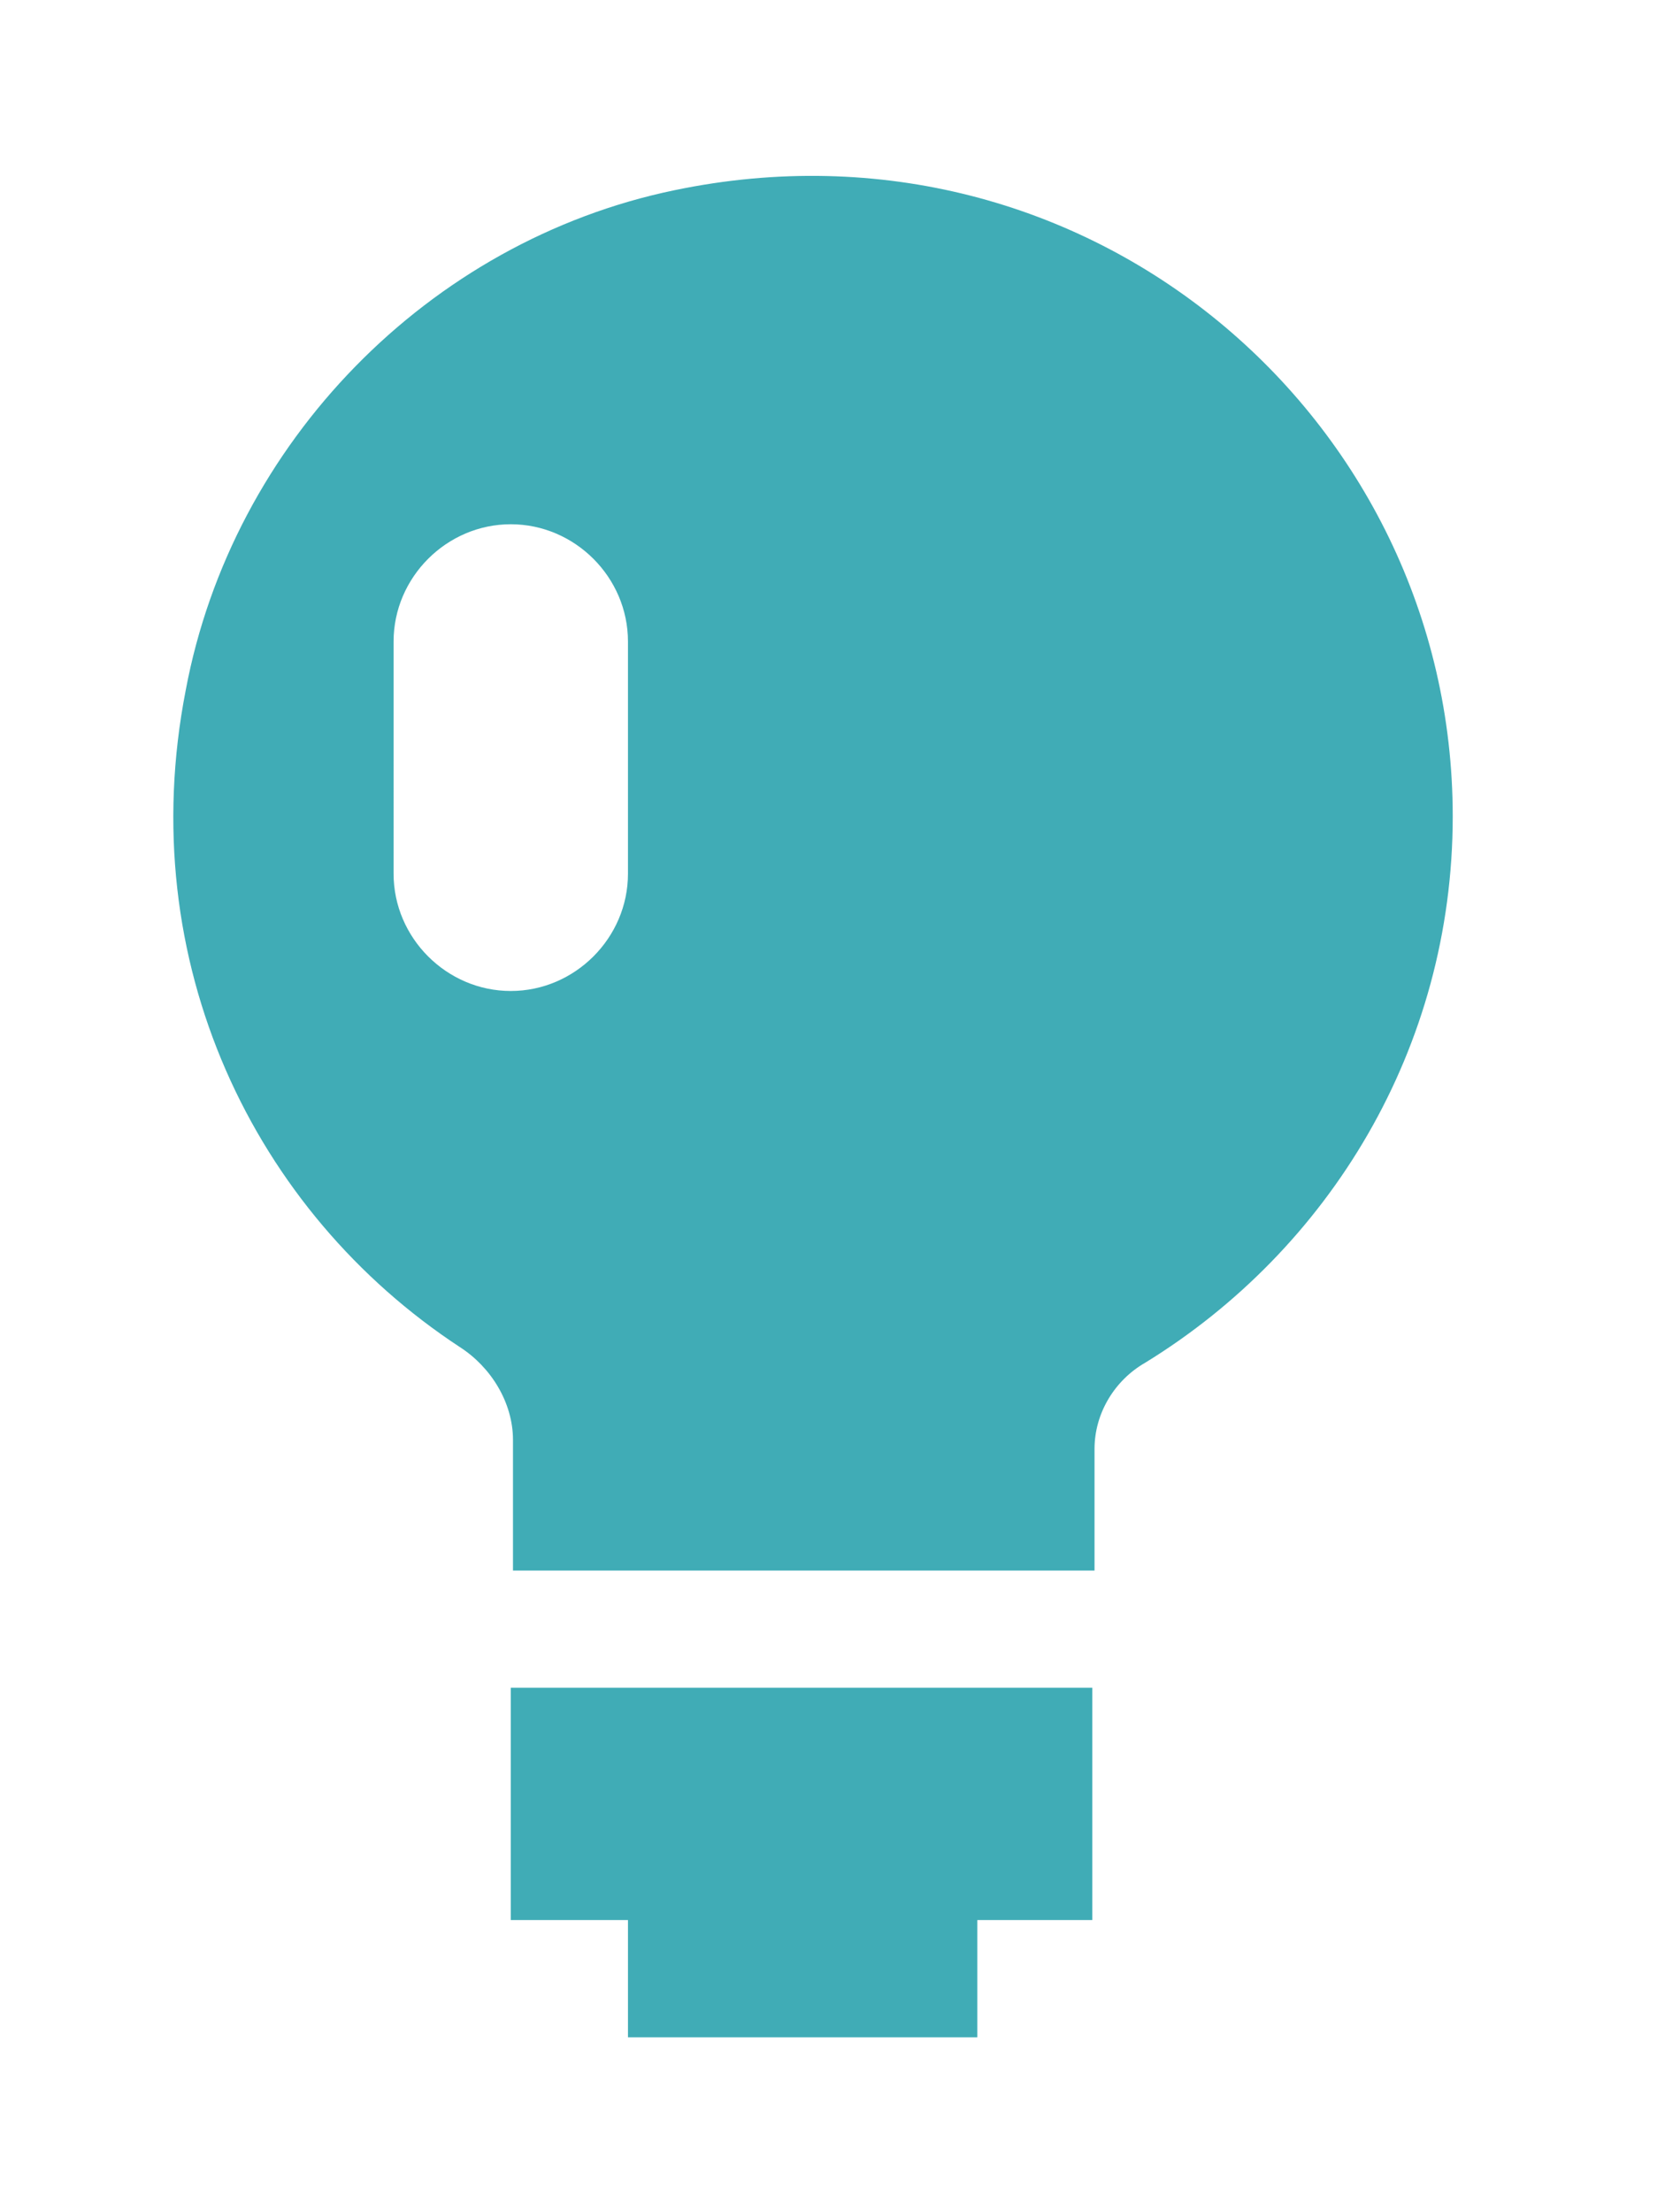
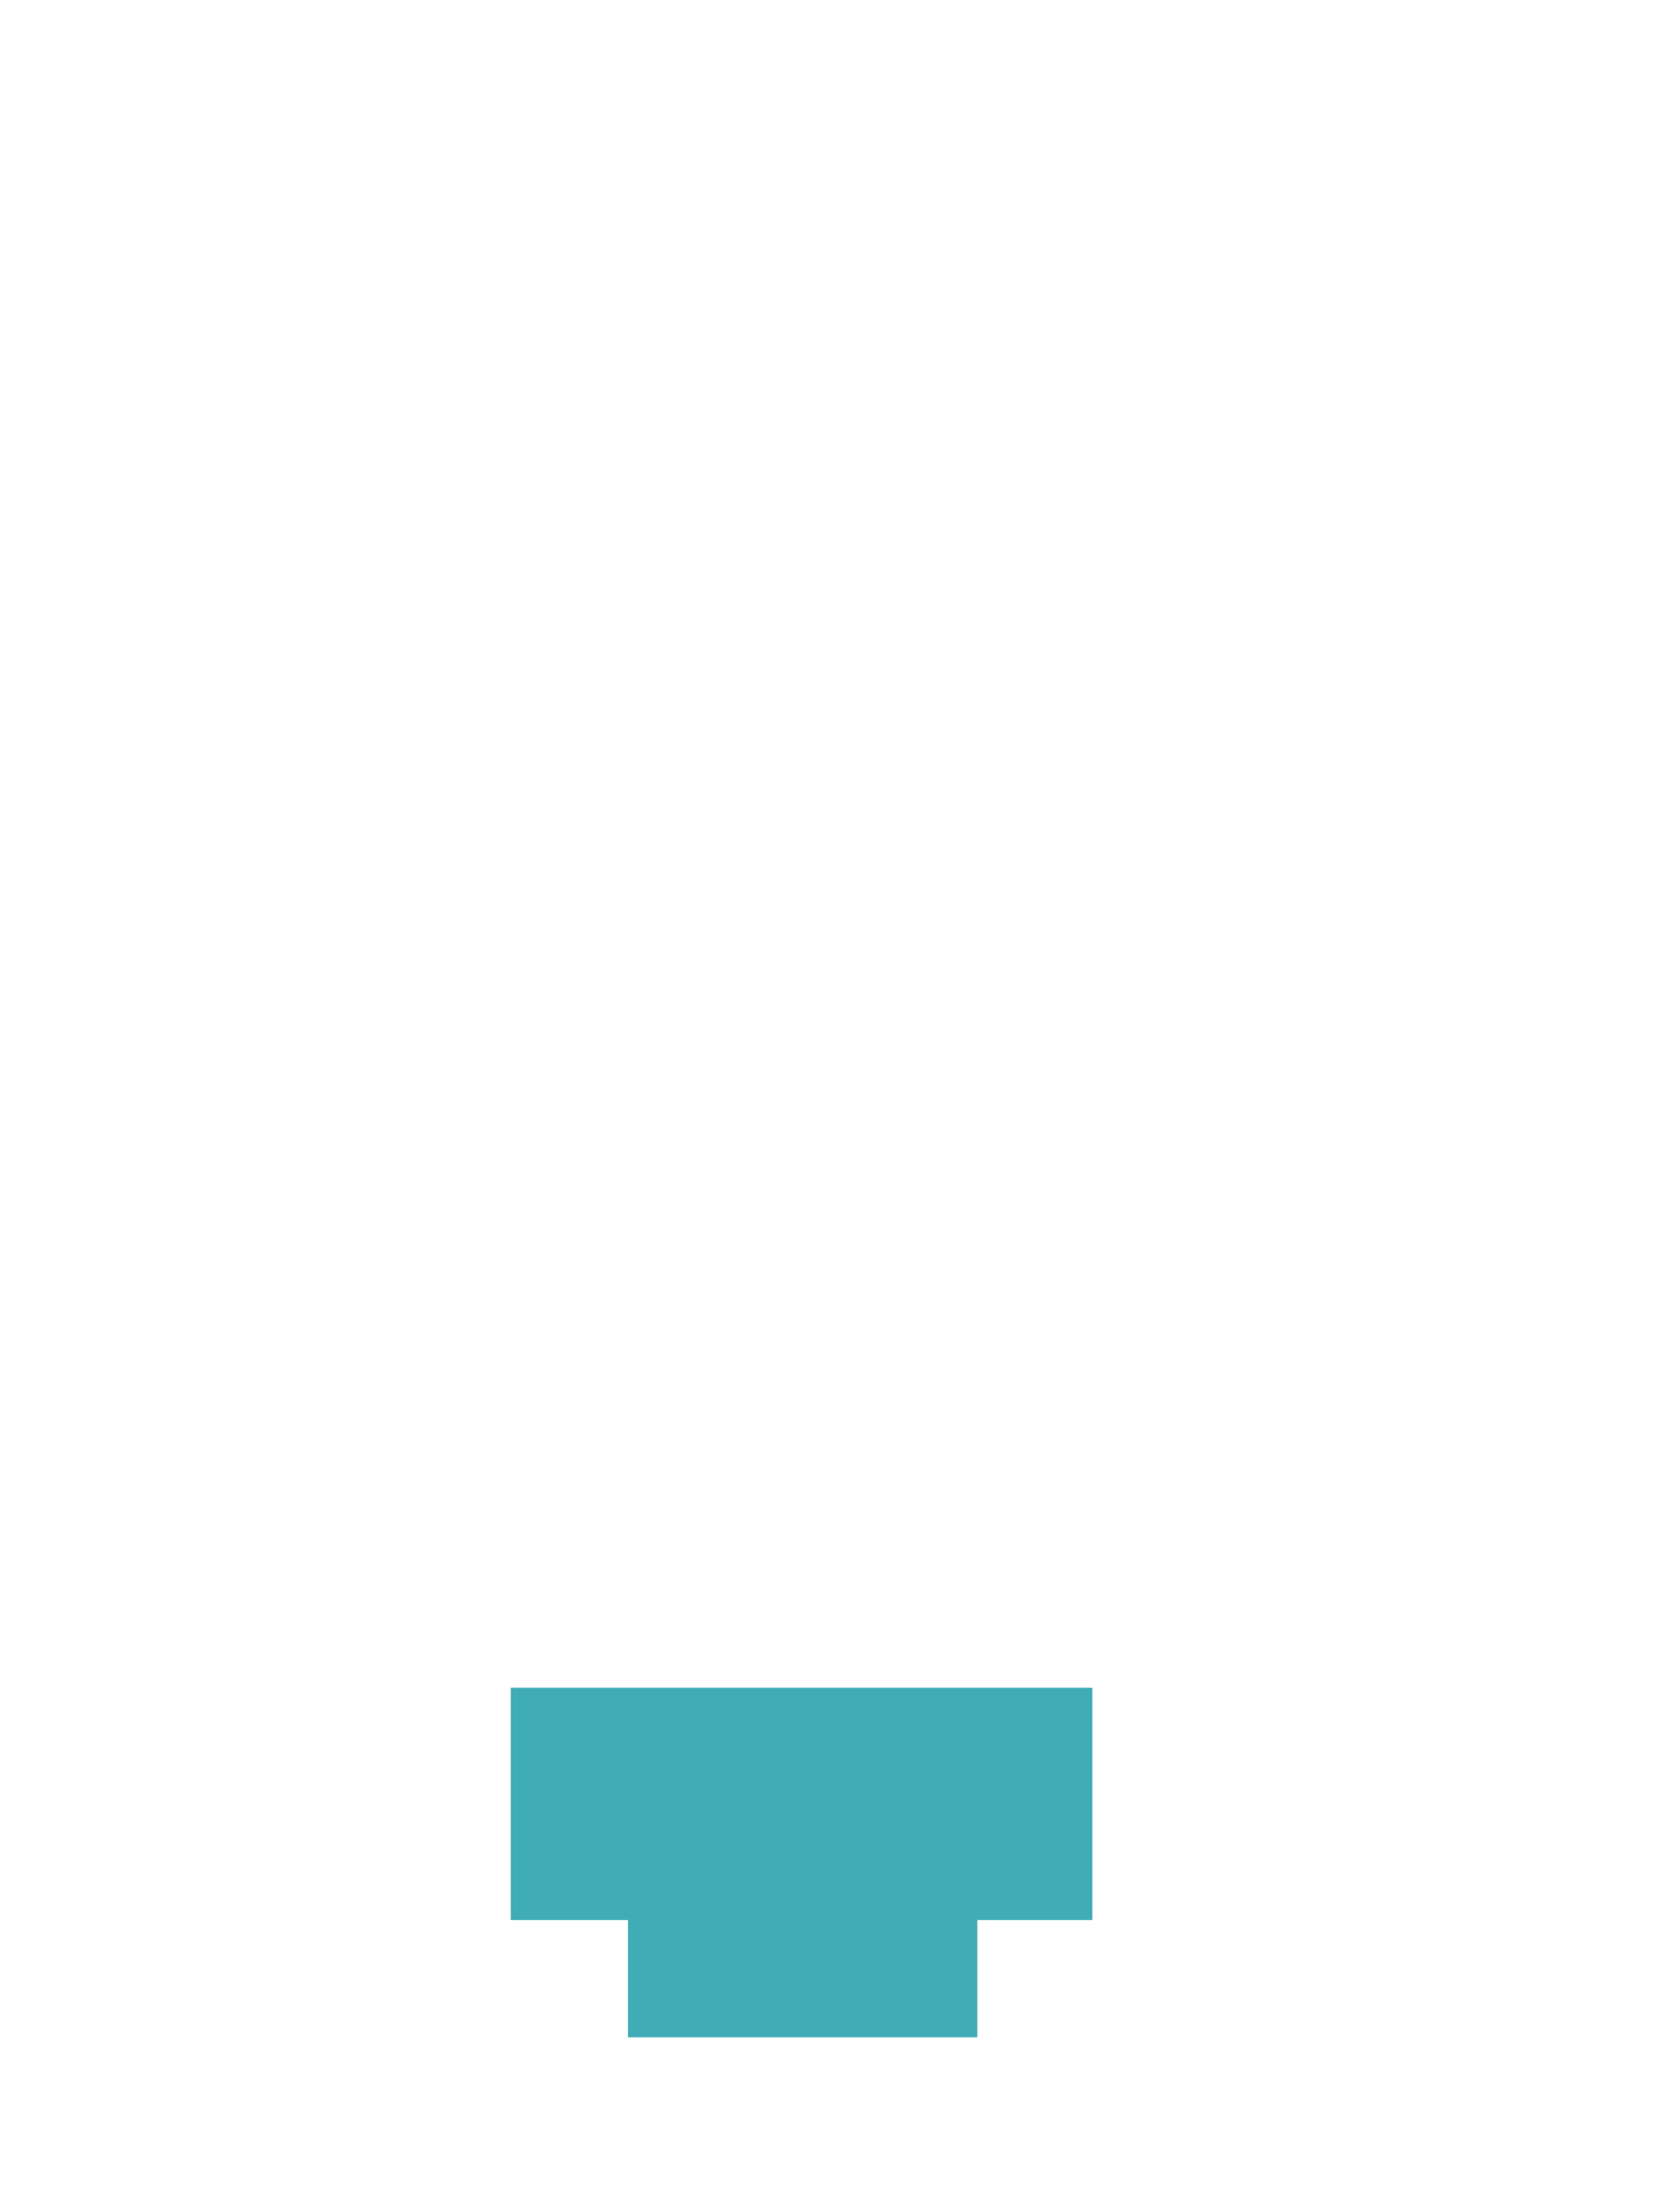
<svg xmlns="http://www.w3.org/2000/svg" version="1.1" id="Calque_1" x="0px" y="0px" width="75.3px" height="100px" viewBox="0 0 75.3 100" style="enable-background:new 0 0 75.3 100;" xml:space="preserve">
  <style type="text/css">
	.st0{fill:#40ACB6;}
	.st1{fill:#FFFFFF;stroke:#2570A7;stroke-width:6;stroke-linecap:round;stroke-miterlimit:10;}
	.st2{fill:#54A93D;}
	.st3{fill:#2570A7;}
	.st4{fill:#BBC923;}
	.st5{fill:#344471;}
	.st6{fill:none;stroke:#344471;stroke-width:2;stroke-miterlimit:10;}
	.st7{fill:none;stroke:#344471;stroke-width:2;stroke-linecap:round;stroke-miterlimit:10;}
	.st8{fill:none;stroke:#344471;stroke-width:1.893;stroke-linecap:round;stroke-miterlimit:10;}
	.st9{fill:none;stroke:#2570A7;stroke-width:3;stroke-linecap:round;stroke-miterlimit:10;}
	.st10{fill:none;stroke:#344471;stroke-width:1.893;stroke-miterlimit:10;}
	.st11{fill:none;stroke:#2570A7;stroke-width:5;stroke-linecap:round;stroke-miterlimit:10;}
	.st12{fill:none;stroke:#2570A7;stroke-width:2;stroke-linecap:round;stroke-miterlimit:10;}
	.st13{fill:#FFFFFF;}
	.st14{fill:none;stroke:#2570A7;stroke-width:3;stroke-miterlimit:10;}
	.st15{fill:none;stroke:#344471;stroke-width:3;stroke-miterlimit:10;}
	.st16{fill:none;stroke:#344471;stroke-width:3;stroke-linecap:round;stroke-miterlimit:10;}
	.st17{fill:#FFFFFF;stroke:#344471;stroke-width:6;stroke-miterlimit:10;}
	.st18{fill:none;stroke:#2570A7;stroke-width:6;stroke-miterlimit:10;}
	.st19{fill:none;stroke:#2570A7;stroke-width:6;stroke-linecap:round;stroke-miterlimit:10;}
	.st20{fill:none;stroke:#344471;stroke-width:4;stroke-linecap:round;stroke-miterlimit:10;}
	.st21{fill:none;stroke:#FFFFFF;stroke-width:2;stroke-linecap:round;stroke-miterlimit:10;}
	.st22{fill:none;stroke:#FFFFFF;stroke-width:3;stroke-miterlimit:10;}
	.st23{fill:#FCEA10;}
	.st24{fill:#696B71;}
	.st25{fill:#40ACB6;stroke:#FFFFFF;stroke-width:3;stroke-miterlimit:10;}
	.st26{fill:none;stroke:#FFFFFF;stroke-width:2;stroke-miterlimit:10;}
	.st27{fill:none;stroke:#FFFFFF;stroke-width:3;stroke-linecap:round;stroke-miterlimit:10;}
	.st28{fill:none;stroke:#FFFFFF;stroke-width:2;stroke-linecap:round;stroke-linejoin:round;stroke-miterlimit:10;}
	.st29{fill:none;stroke:#FFFFFF;stroke-width:5;stroke-linecap:round;stroke-miterlimit:10;}
	.st30{fill:none;stroke:#344471;stroke-width:4;stroke-linecap:round;stroke-linejoin:round;stroke-miterlimit:10;}
	.st31{fill:none;stroke:#2570A7;stroke-width:6;stroke-linecap:round;stroke-linejoin:round;stroke-miterlimit:10;}
	.st32{fill:none;stroke:#2570A7;stroke-width:4;stroke-linecap:round;stroke-linejoin:round;stroke-miterlimit:10;}
	.st33{fill:none;stroke:#254370;stroke-width:4;stroke-linecap:round;stroke-linejoin:round;stroke-miterlimit:10;}
	.st34{fill:#FFFFFF;stroke:#2570A7;stroke-width:4;stroke-linecap:round;stroke-miterlimit:10;}
	.st35{fill:#FFFFFF;stroke:#2570A7;stroke-width:3;stroke-linecap:round;stroke-miterlimit:10;}
	.st36{fill:none;stroke:#EC6608;stroke-width:6;stroke-linecap:round;stroke-miterlimit:10;}
	.st37{fill:none;stroke:#EC6608;stroke-width:6;stroke-linecap:round;stroke-linejoin:round;stroke-miterlimit:10;}
	.st38{fill:none;stroke:#344471;stroke-width:4;stroke-miterlimit:10;}
	.st39{fill:none;stroke:#FFFFFF;stroke-width:4;stroke-linecap:round;stroke-linejoin:round;stroke-miterlimit:10;}
	.st40{fill:none;stroke:#FFFFFF;stroke-width:3;stroke-linecap:round;stroke-linejoin:round;stroke-miterlimit:10;}
	.st41{fill:none;stroke:#696B71;stroke-width:2;stroke-linecap:round;stroke-linejoin:round;stroke-miterlimit:10;}
	.st42{fill:none;stroke:#254370;stroke-width:6;stroke-linecap:round;stroke-linejoin:round;stroke-miterlimit:10;}
	.st43{fill:#424A3D;}
</style>
  <g>
    <polygon class="st0" points="23.1,76.3 23.1,86.8 28.4,86.8 28.4,92.1 44.2,92.1 44.2,86.8 49.4,86.8 49.4,76.3  " />
-     <path class="st0" d="M28.4,39.5c0,2.9-2.4,5.3-5.3,5.3s-5.3-2.4-5.3-5.3V29c0-2.9,2.4-5.3,5.3-5.3s5.3,2.4,5.3,5.3V39.5z M30.5,8.6   C19.4,10.9,10.5,20,8.4,31.2C6,43.5,11.5,54.8,20.8,60.9c1.4,0.9,2.4,2.5,2.4,4.2V71h26.3v-5.5c0-1.6,0.9-3.1,2.3-3.9   c8.3-5.1,13.9-14.2,13.9-24.7C65.7,18.9,49.2,4.7,30.5,8.6" />
  </g>
</svg>